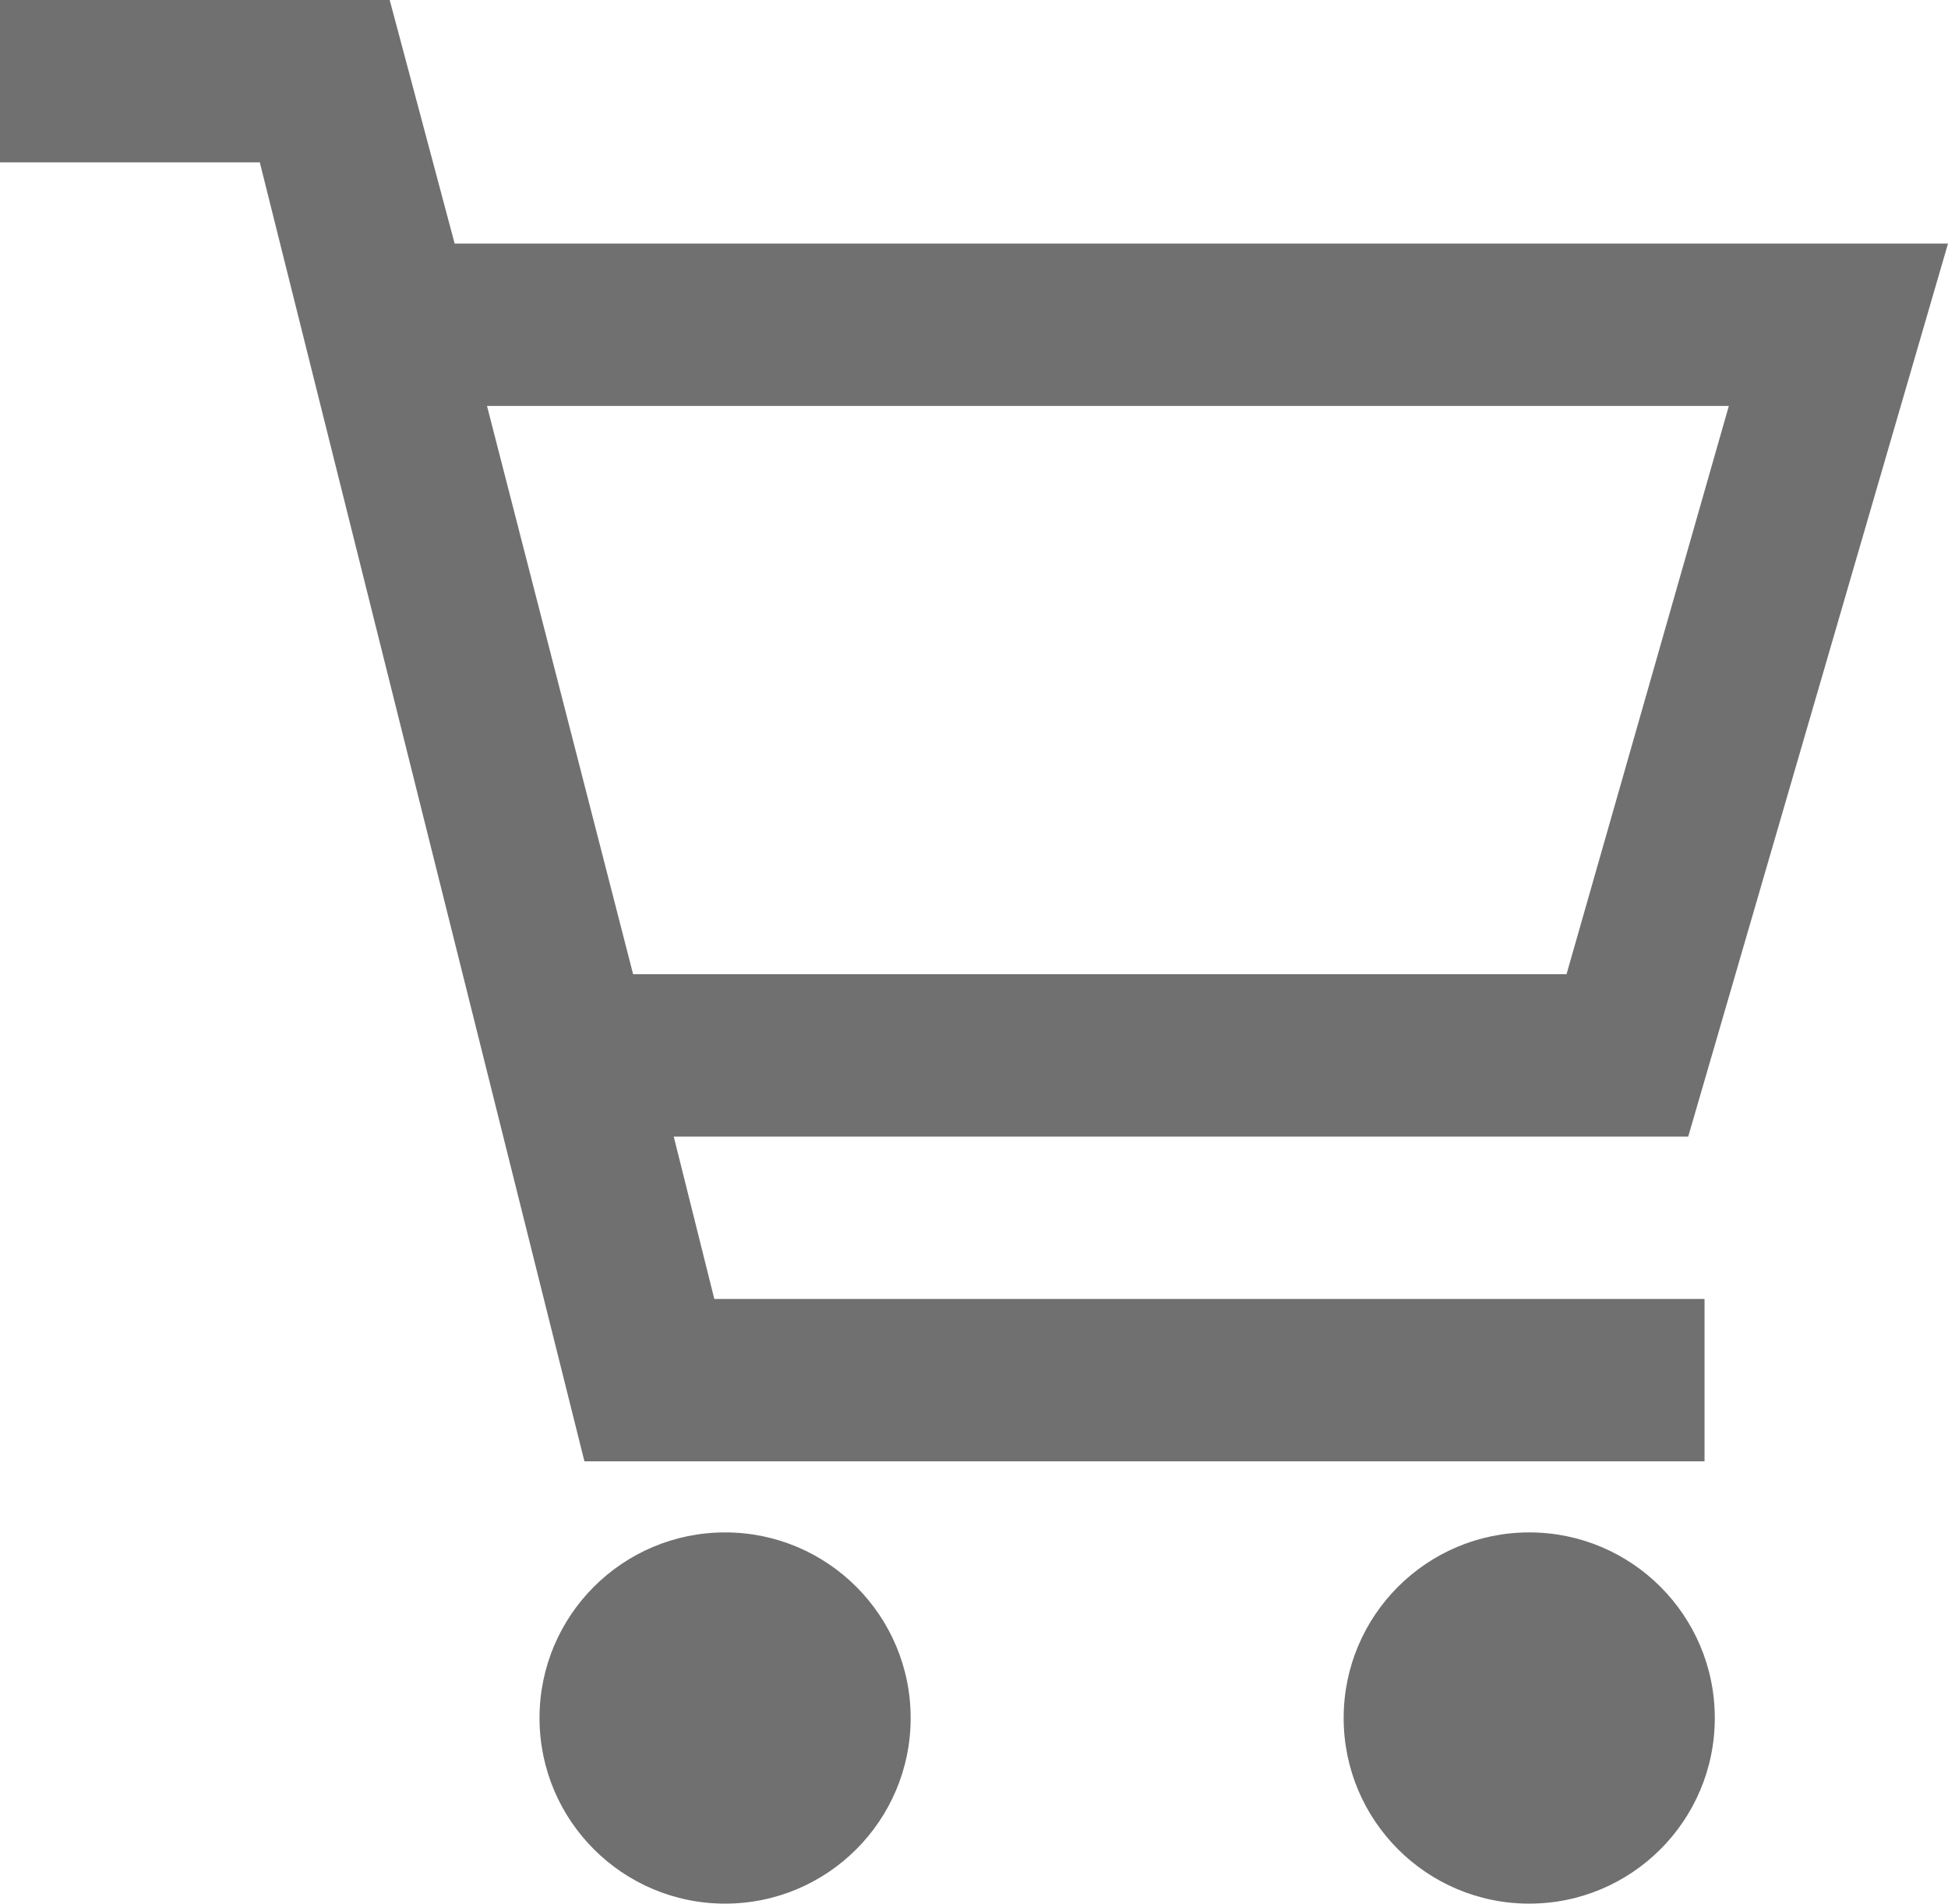
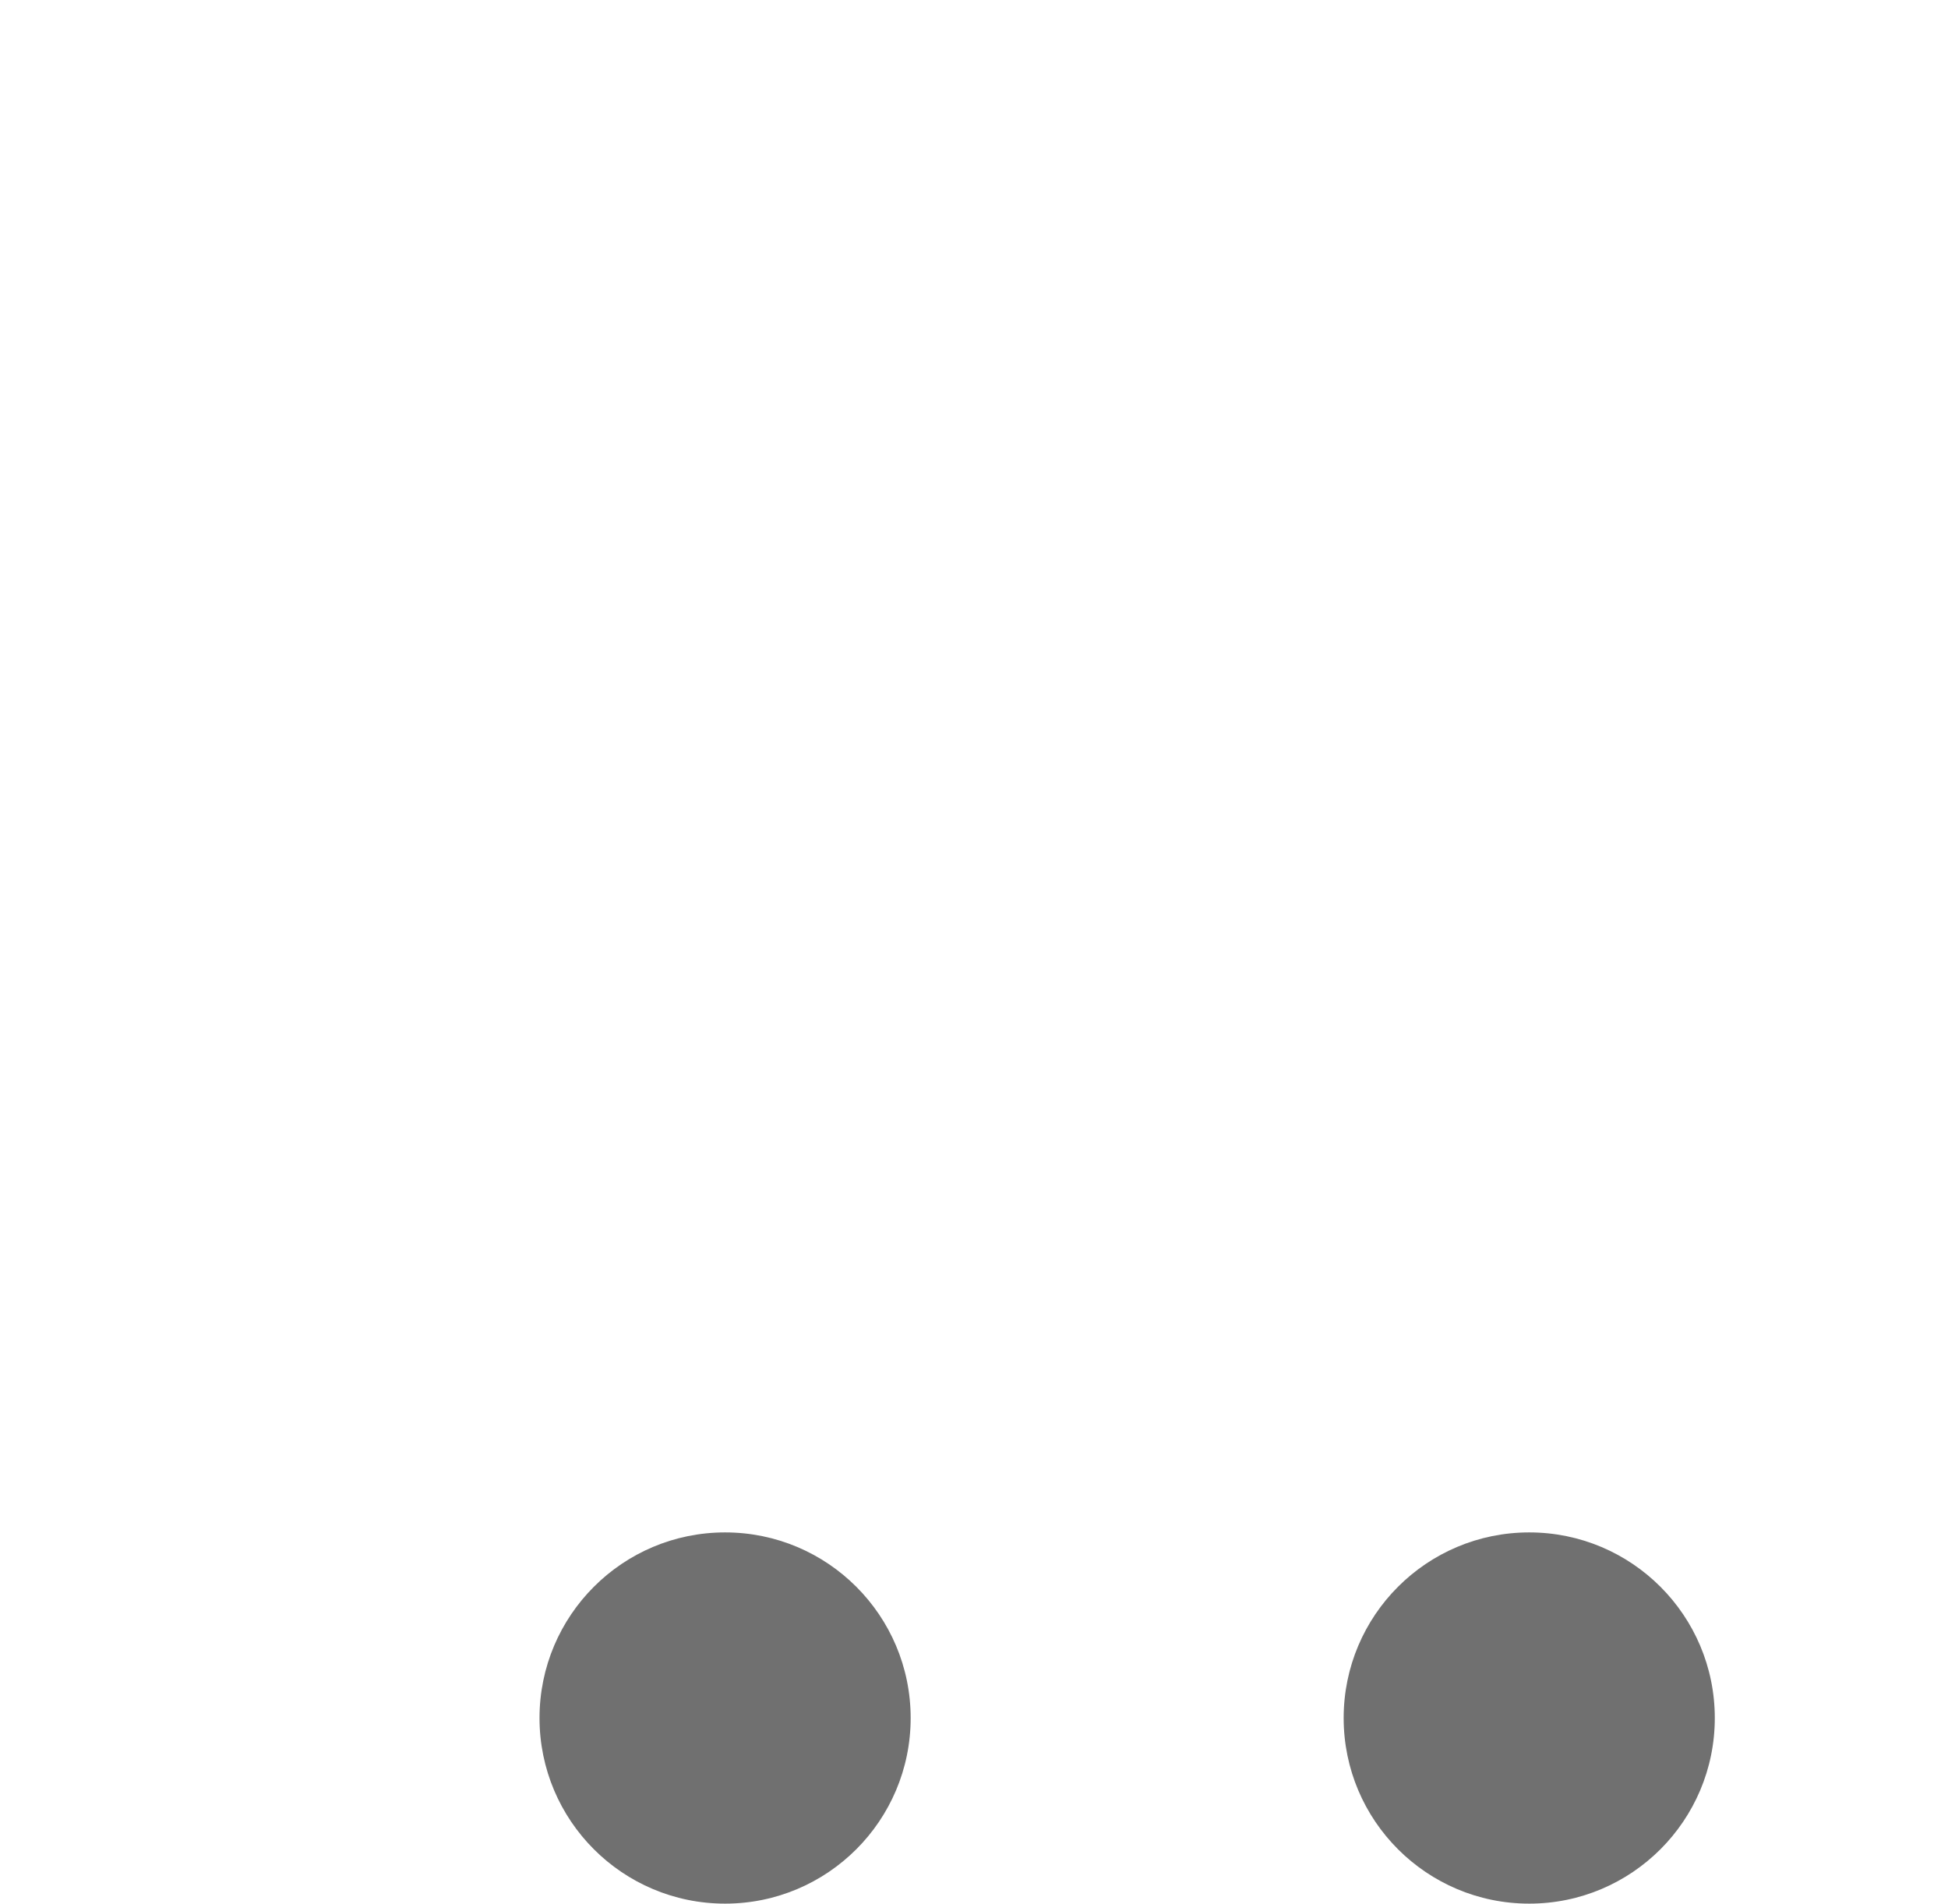
<svg xmlns="http://www.w3.org/2000/svg" id="shop-cart" width="31.492" height="30.768" viewBox="0 0 31.492 30.768">
  <g id="Group_4" data-name="Group 4" transform="translate(8.722 24.768)">
    <circle id="Ellipse_4" data-name="Ellipse 4" cx="3" cy="3" r="3" transform="translate(0 0)" fill="#707070" />
  </g>
  <g id="Group_26" data-name="Group 26" transform="translate(21.722 24.768)">
    <circle id="Ellipse_4-2" data-name="Ellipse 4" cx="3" cy="3" r="3" transform="translate(0 0)" fill="#707070" />
  </g>
  <g id="Group_6" data-name="Group 6">
-     <path id="Path_36" data-name="Path 36" d="M27.556,23.619H9.448L4.2,2.624H0V0H6.3l1.05,3.937H31.492l-4.2,14.434h-16.4l.656,2.624H27.556ZM10.235,15.746h15.09l2.624-9.185H7.873Z" fill="#707070" />
-   </g>
+     </g>
</svg>